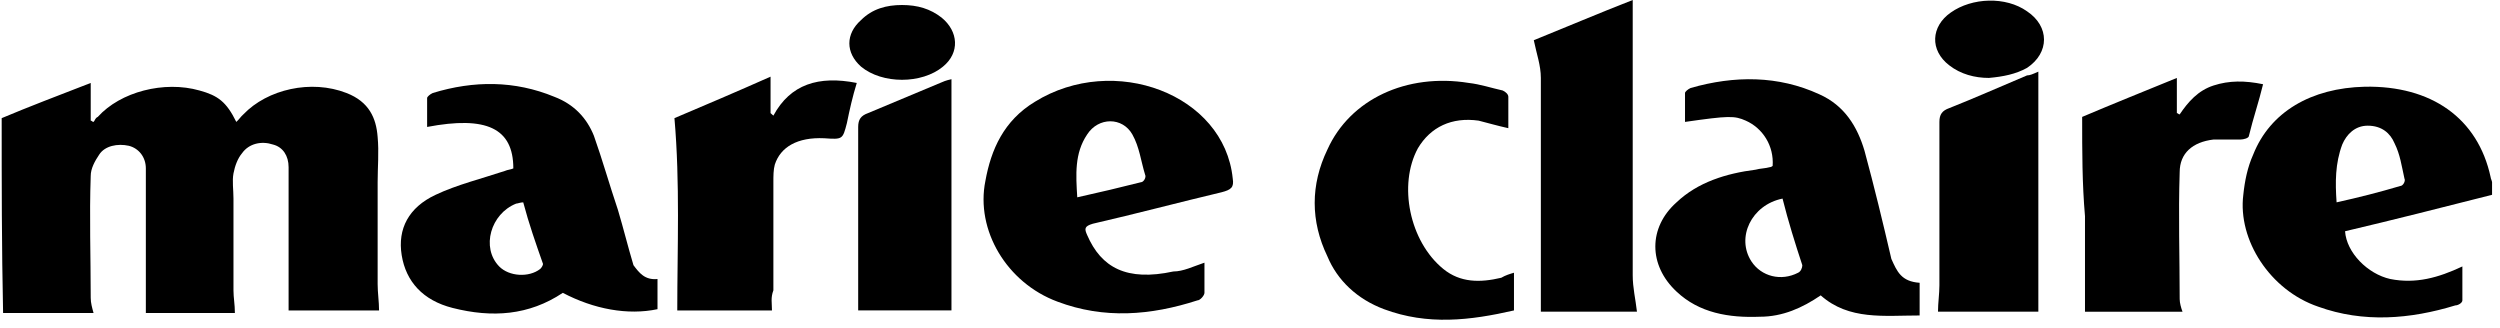
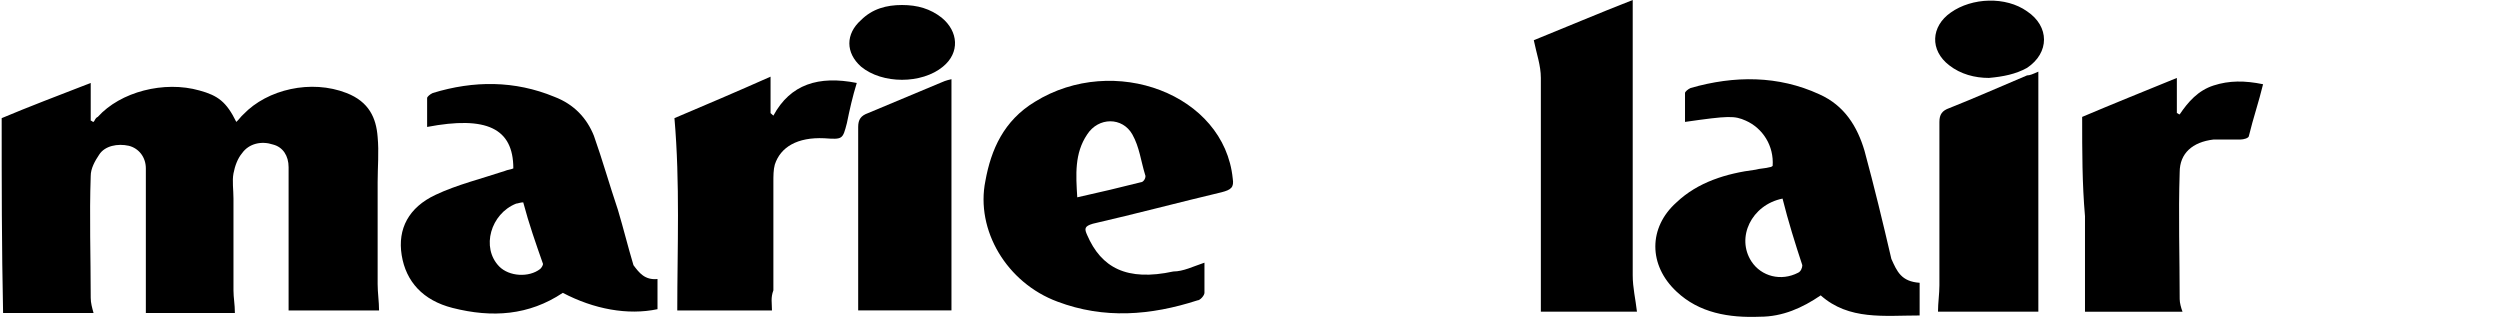
<svg xmlns="http://www.w3.org/2000/svg" width="198" height="26" viewBox="0 0 198 26" fill="none">
-   <path d="M197.371 15.429C193.453 16.424 189.535 17.419 185.729 18.315C185.841 20.008 187.52 21.7 189.311 22.098C191.326 22.496 193.117 21.998 195.02 21.102C195.02 22.098 195.02 22.994 195.02 23.79C195.02 23.989 194.684 24.188 194.461 24.188C190.878 25.283 187.184 25.582 183.602 24.288C179.796 22.994 177.222 19.012 177.67 15.429C177.782 14.334 178.005 13.239 178.453 12.243C179.796 8.859 183.043 6.968 187.296 6.868C192.558 6.768 196.252 9.357 197.259 14.035C197.259 14.135 197.371 14.334 197.371 14.433C197.371 14.831 197.371 15.13 197.371 15.429ZM185.058 16.026C186.849 15.628 188.416 15.229 190.095 14.732C190.319 14.732 190.543 14.334 190.431 14.135C190.207 13.139 190.095 12.243 189.647 11.347C189.311 10.551 188.64 9.954 187.52 9.954C186.513 9.954 185.841 10.651 185.505 11.447C184.946 12.94 184.946 14.433 185.058 16.026Z" fill="black" />
  <path d="M0.133 9.357C2.26 8.462 4.61 7.566 7.185 6.57C7.185 7.665 7.185 8.561 7.185 9.557C7.297 9.557 7.297 9.656 7.409 9.656C7.521 9.557 7.521 9.357 7.745 9.258C9.536 7.267 13.006 6.371 15.804 7.168C17.259 7.566 17.931 8.063 18.715 9.656C18.939 9.457 19.051 9.258 19.274 9.059C21.177 7.068 24.648 6.272 27.446 7.367C29.237 8.063 29.797 9.357 29.909 10.851C30.021 12.045 29.909 13.24 29.909 14.434C29.909 17.122 29.909 19.809 29.909 22.497C29.909 23.194 30.021 23.891 30.021 24.587C27.67 24.587 25.207 24.587 22.857 24.587C22.857 20.805 22.857 17.022 22.857 13.24C22.857 12.344 22.409 11.647 21.625 11.448C20.73 11.149 19.722 11.348 19.163 12.145C18.827 12.543 18.603 13.14 18.491 13.737C18.379 14.335 18.491 15.031 18.491 15.728C18.491 18.117 18.491 20.506 18.491 22.995C18.491 23.592 18.603 24.09 18.603 24.787C16.252 24.787 13.79 24.787 11.551 24.787C11.551 21.004 11.551 17.122 11.551 13.339C11.551 12.443 10.991 11.746 10.207 11.547C9.312 11.348 8.304 11.547 7.857 12.244C7.521 12.742 7.185 13.339 7.185 13.936C7.073 17.122 7.185 20.307 7.185 23.592C7.185 23.99 7.297 24.388 7.409 24.787C4.946 24.787 2.484 24.787 0.245 24.787C0.133 19.511 0.133 14.534 0.133 9.357Z" fill="black" />
  <path d="M152.035 22.397C152.035 23.293 152.035 24.089 152.035 24.985C149.237 24.985 146.438 25.383 144.2 23.393C142.744 24.388 141.177 25.085 139.386 25.085C136.923 25.184 134.573 24.786 132.782 23.094C130.543 21.004 130.543 18.017 132.782 16.026C134.461 14.434 136.7 13.737 139.05 13.438C139.386 13.339 139.834 13.339 140.17 13.239C140.282 13.239 140.394 13.14 140.394 13.14C140.505 11.547 139.61 10.153 138.267 9.556C137.371 9.158 136.923 9.158 133.453 9.656C133.453 8.859 133.453 8.163 133.453 7.366C133.453 7.267 133.677 7.068 133.901 6.968C137.371 5.973 140.841 5.973 144.088 7.466C146.103 8.362 147.11 10.054 147.67 11.945C148.453 14.832 149.125 17.619 149.796 20.506C150.244 21.501 150.58 22.298 152.035 22.397ZM141.177 15.728C138.714 16.226 137.483 18.814 138.714 20.705C139.498 21.899 141.065 22.298 142.409 21.601C142.632 21.501 142.744 21.203 142.744 21.004C142.185 19.311 141.625 17.52 141.177 15.728Z" fill="black" />
  <path d="M52.074 22.098C52.074 22.895 52.074 23.691 52.074 24.487C49.723 24.985 47.037 24.487 44.574 23.193C41.887 24.985 38.977 25.184 35.843 24.388C33.492 23.791 32.149 22.297 31.813 20.207C31.477 18.117 32.373 16.424 34.499 15.429C36.178 14.633 38.193 14.135 39.984 13.538C40.208 13.438 40.432 13.438 40.656 13.339C40.656 10.153 38.529 9.158 33.828 10.054C33.828 9.258 33.828 8.561 33.828 7.764C33.828 7.665 34.052 7.466 34.275 7.366C37.522 6.371 40.768 6.371 43.902 7.665C45.469 8.262 46.477 9.357 47.036 10.751C47.708 12.642 48.268 14.633 48.94 16.624C49.387 18.117 49.723 19.51 50.171 21.003C50.619 21.601 51.066 22.198 52.074 22.098ZM41.44 16.026C41.216 16.026 40.992 16.126 40.88 16.126C38.865 16.922 38.081 19.61 39.537 21.103C40.32 21.899 41.887 21.999 42.783 21.302C42.895 21.203 43.007 21.003 43.007 20.904C42.447 19.311 41.887 17.719 41.44 16.026Z" fill="black" />
  <path d="M95.393 20.804C95.393 21.7 95.393 22.497 95.393 23.193C95.393 23.392 95.057 23.791 94.833 23.791C91.139 24.985 87.445 25.284 83.751 23.89C79.722 22.397 77.259 18.216 78.042 14.334C78.49 11.846 79.498 9.556 81.96 8.063C88.229 4.181 96.96 7.466 97.632 14.135C97.744 14.832 97.52 15.031 96.736 15.23C93.378 16.026 90.02 16.922 86.55 17.719C85.878 17.918 85.878 18.117 86.102 18.614C87.221 21.203 89.236 22.298 92.93 21.501C93.714 21.501 94.498 21.103 95.393 20.804ZM85.319 15.628C87.109 15.23 88.789 14.832 90.356 14.434C90.58 14.434 90.803 14.036 90.692 13.836C90.356 12.742 90.244 11.647 89.684 10.651C88.9 9.258 86.998 9.258 86.102 10.651C85.094 12.144 85.207 13.836 85.319 15.628Z" fill="black" />
  <path d="M129.647 24.686C127.073 24.686 124.498 24.686 122.035 24.686C122.035 18.515 122.035 12.343 122.035 6.172C122.035 5.176 121.699 4.28 121.476 3.185C123.938 2.19 126.513 1.095 129.311 0C129.311 0.299 129.311 0.597 129.311 0.796C129.311 7.764 129.311 14.832 129.311 21.8C129.311 22.795 129.535 23.691 129.647 24.686Z" fill="black" />
-   <path d="M119.907 21.6C119.907 22.595 119.907 23.59 119.907 24.586C116.437 25.382 113.079 25.78 109.609 24.486C107.482 23.69 105.915 22.197 105.131 20.306C103.788 17.518 103.788 14.632 105.131 11.845C106.923 7.863 111.4 5.772 116.325 6.569C117.221 6.668 118.116 6.967 119.012 7.166C119.236 7.266 119.46 7.465 119.46 7.664C119.46 8.46 119.46 9.256 119.46 10.152C118.564 9.953 117.892 9.754 117.109 9.555C114.982 9.256 113.303 10.053 112.296 11.745C110.728 14.632 111.624 19.111 114.31 21.301C115.654 22.396 117.221 22.396 118.9 21.998C119.236 21.799 119.572 21.699 119.907 21.6Z" fill="black" />
  <path d="M164.907 9.259C167.258 8.263 169.721 7.268 172.407 6.173C172.407 7.168 172.407 8.064 172.407 8.96C172.519 8.96 172.519 9.06 172.631 9.06C173.303 8.064 174.086 7.168 175.317 6.77C176.549 6.372 177.78 6.372 179.235 6.671C178.9 8.064 178.452 9.358 178.116 10.752C178.116 10.951 177.668 11.05 177.444 11.05C176.773 11.05 175.989 11.05 175.317 11.05C173.638 11.249 172.631 12.145 172.631 13.639C172.519 17.023 172.631 20.308 172.631 23.692C172.631 23.991 172.743 24.389 172.855 24.688C170.28 24.688 167.594 24.688 165.131 24.688C165.131 22.1 165.131 19.611 165.131 17.122C164.907 14.534 164.907 12.046 164.907 9.259Z" fill="black" />
  <path d="M61.14 24.587C58.565 24.587 55.991 24.587 53.64 24.587C53.64 19.61 53.864 14.533 53.416 9.357C55.767 8.362 58.341 7.267 61.028 6.072C61.028 7.167 61.028 8.063 61.028 8.959C61.14 9.059 61.14 9.059 61.252 9.158C62.595 6.67 64.834 5.973 67.856 6.57C67.52 7.665 67.296 8.66 67.073 9.755C66.737 11.049 66.737 11.049 65.281 10.95C63.155 10.85 61.811 11.647 61.364 13.04C61.252 13.438 61.252 13.936 61.252 14.434C61.252 17.32 61.252 20.207 61.252 22.994C61.028 23.592 61.14 23.99 61.14 24.587Z" fill="black" />
  <path d="M161.437 5.674C161.437 12.044 161.437 18.316 161.437 24.686C158.862 24.686 156.176 24.686 153.489 24.686C153.489 23.989 153.601 23.293 153.601 22.596C153.601 18.316 153.601 14.035 153.601 9.655C153.601 9.058 153.825 8.76 154.385 8.561C156.4 7.764 158.415 6.868 160.541 5.972C160.765 5.972 160.989 5.873 161.437 5.674Z" fill="black" />
  <path d="M75.356 24.586C72.893 24.586 70.319 24.586 67.968 24.586C67.968 23.69 67.968 22.794 67.968 21.899C67.968 17.917 67.968 14.035 67.968 10.053C67.968 9.456 68.192 9.157 68.751 8.958C70.654 8.162 72.557 7.365 74.46 6.569C74.684 6.47 74.908 6.37 75.356 6.271C75.356 12.442 75.356 18.514 75.356 24.586Z" fill="black" />
  <path d="M157.52 6.172C156.401 6.172 155.281 5.874 154.386 5.177C152.818 3.982 152.93 2.091 154.497 0.996C156.177 -0.198 158.863 -0.298 160.542 0.896C162.333 2.091 162.333 4.181 160.542 5.376C159.647 5.874 158.639 6.073 157.52 6.172Z" fill="black" />
  <path d="M71.438 0.397C72.67 0.397 73.677 0.696 74.573 1.393C75.916 2.488 76.028 4.18 74.685 5.275C73.005 6.669 69.871 6.669 68.192 5.275C66.961 4.18 66.961 2.687 68.192 1.592C69.088 0.696 70.207 0.397 71.438 0.397Z" fill="black" />
</svg>